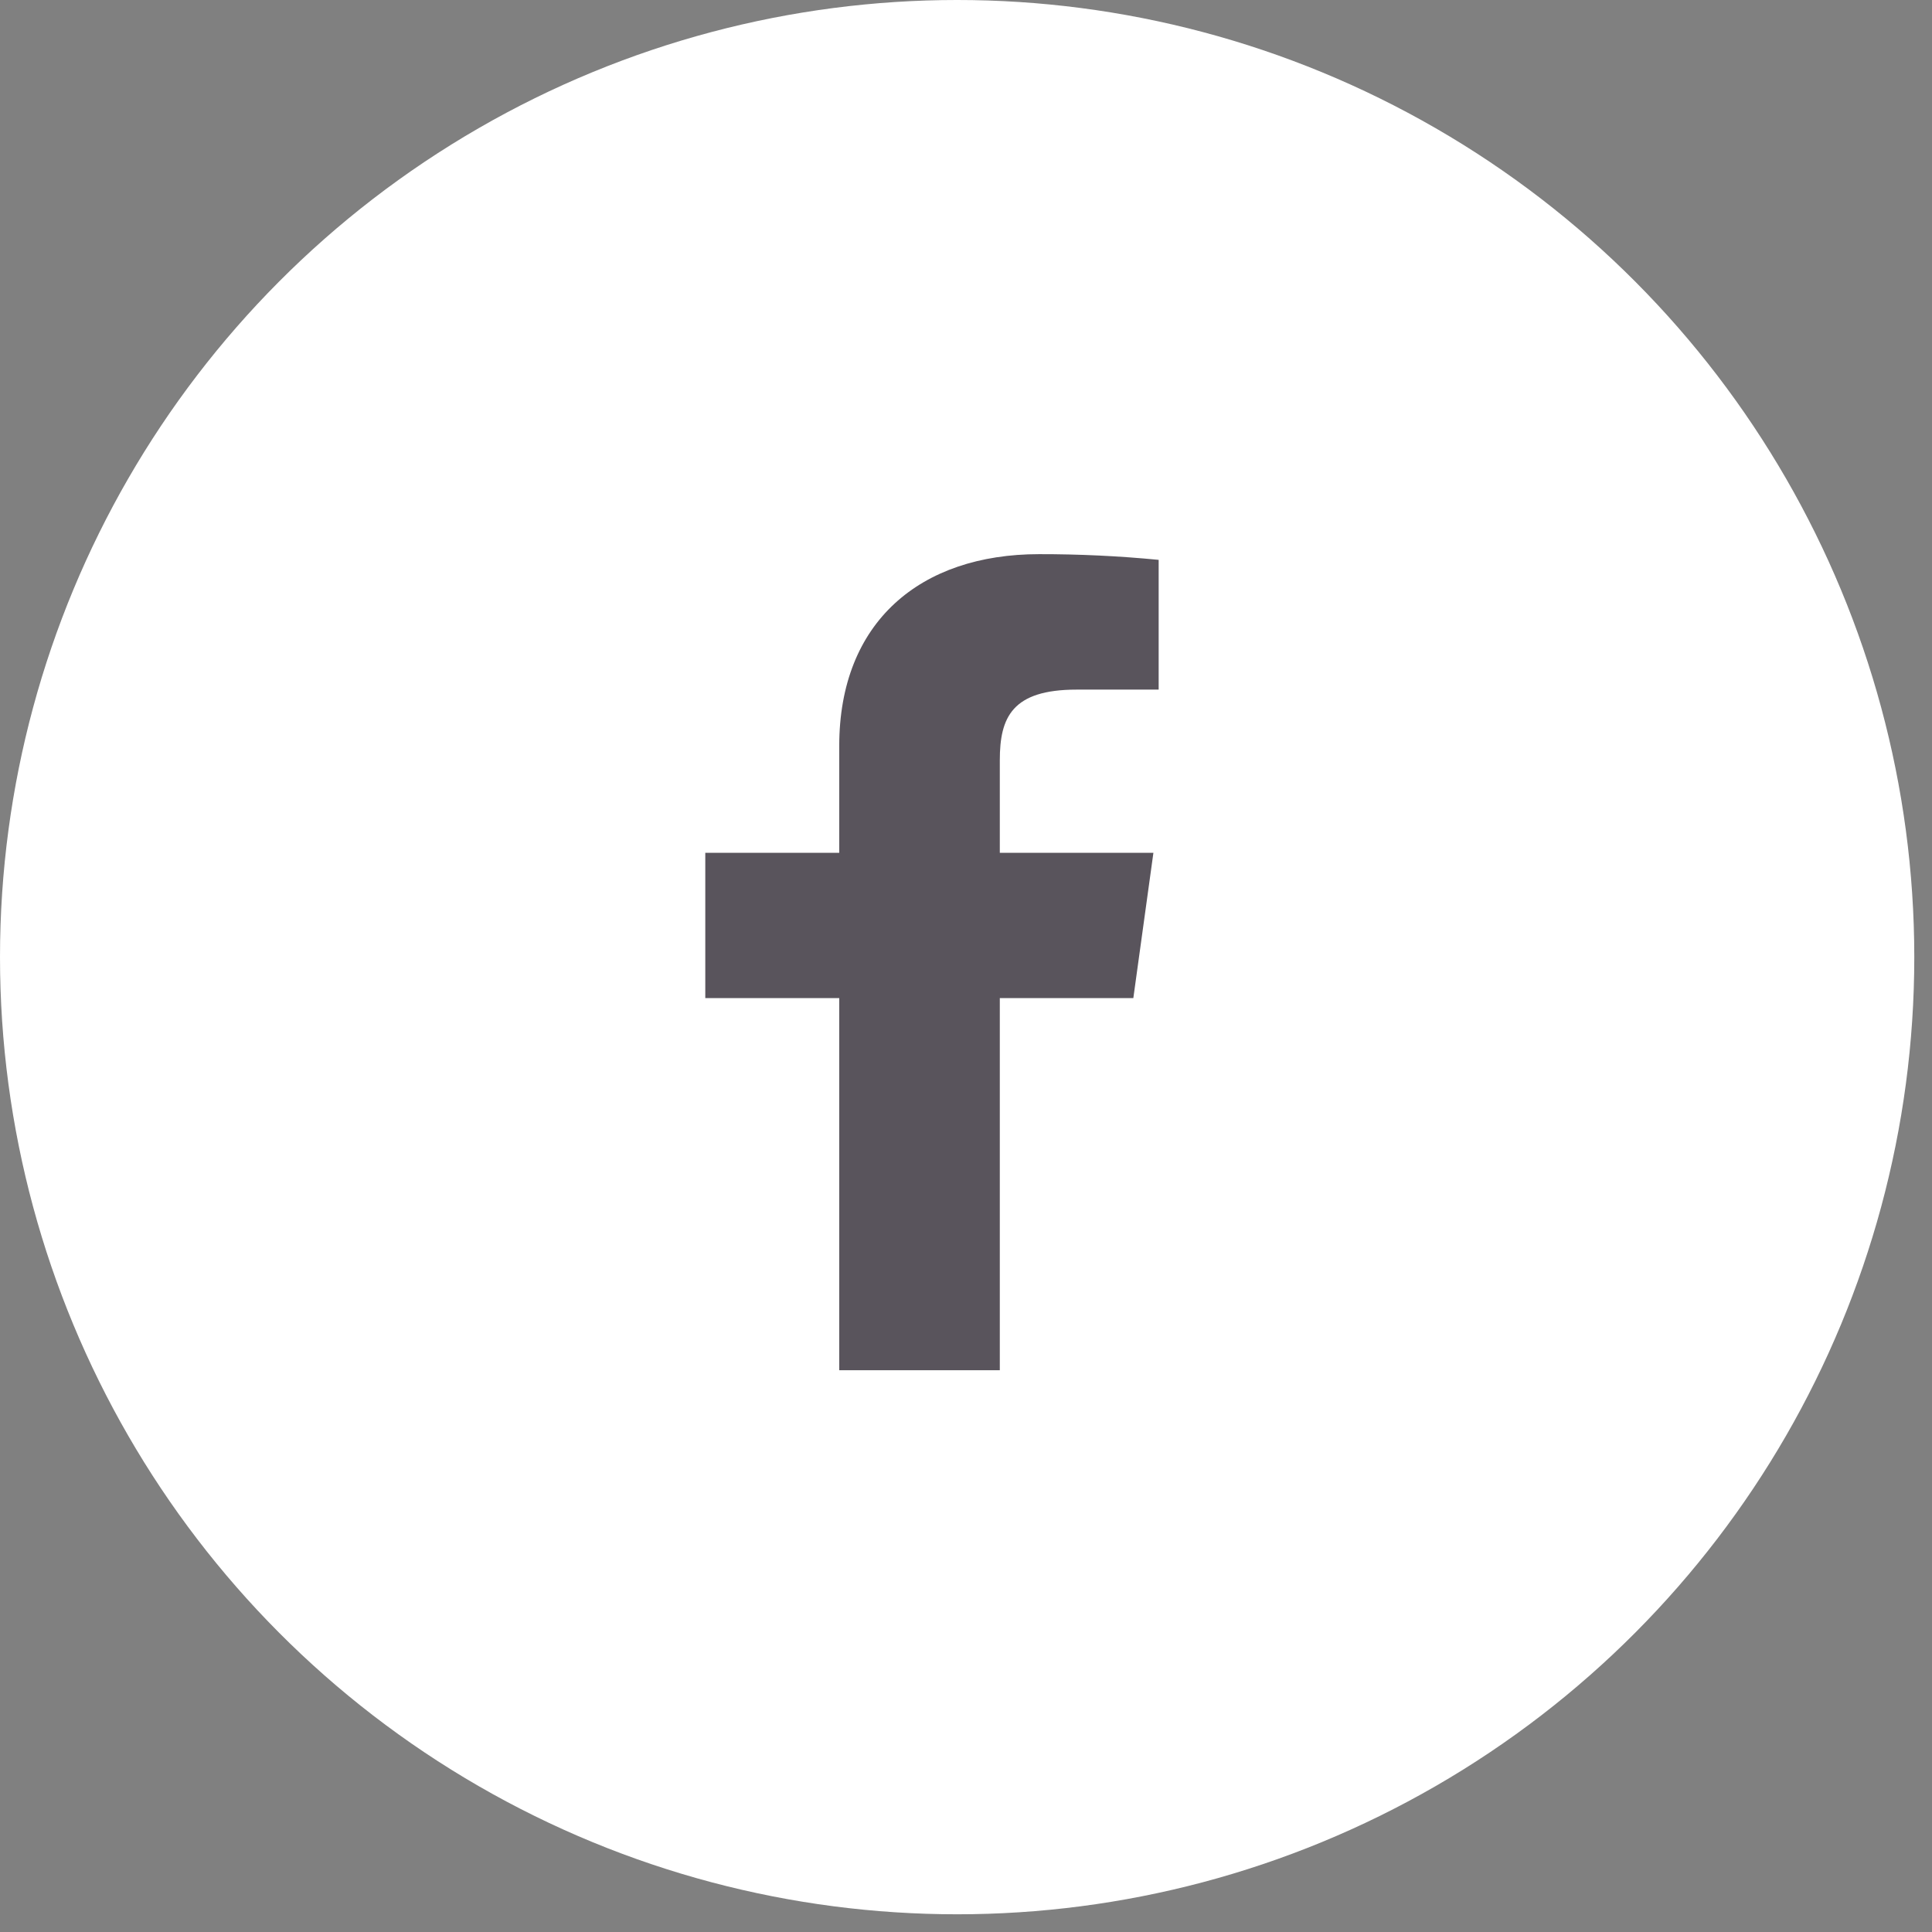
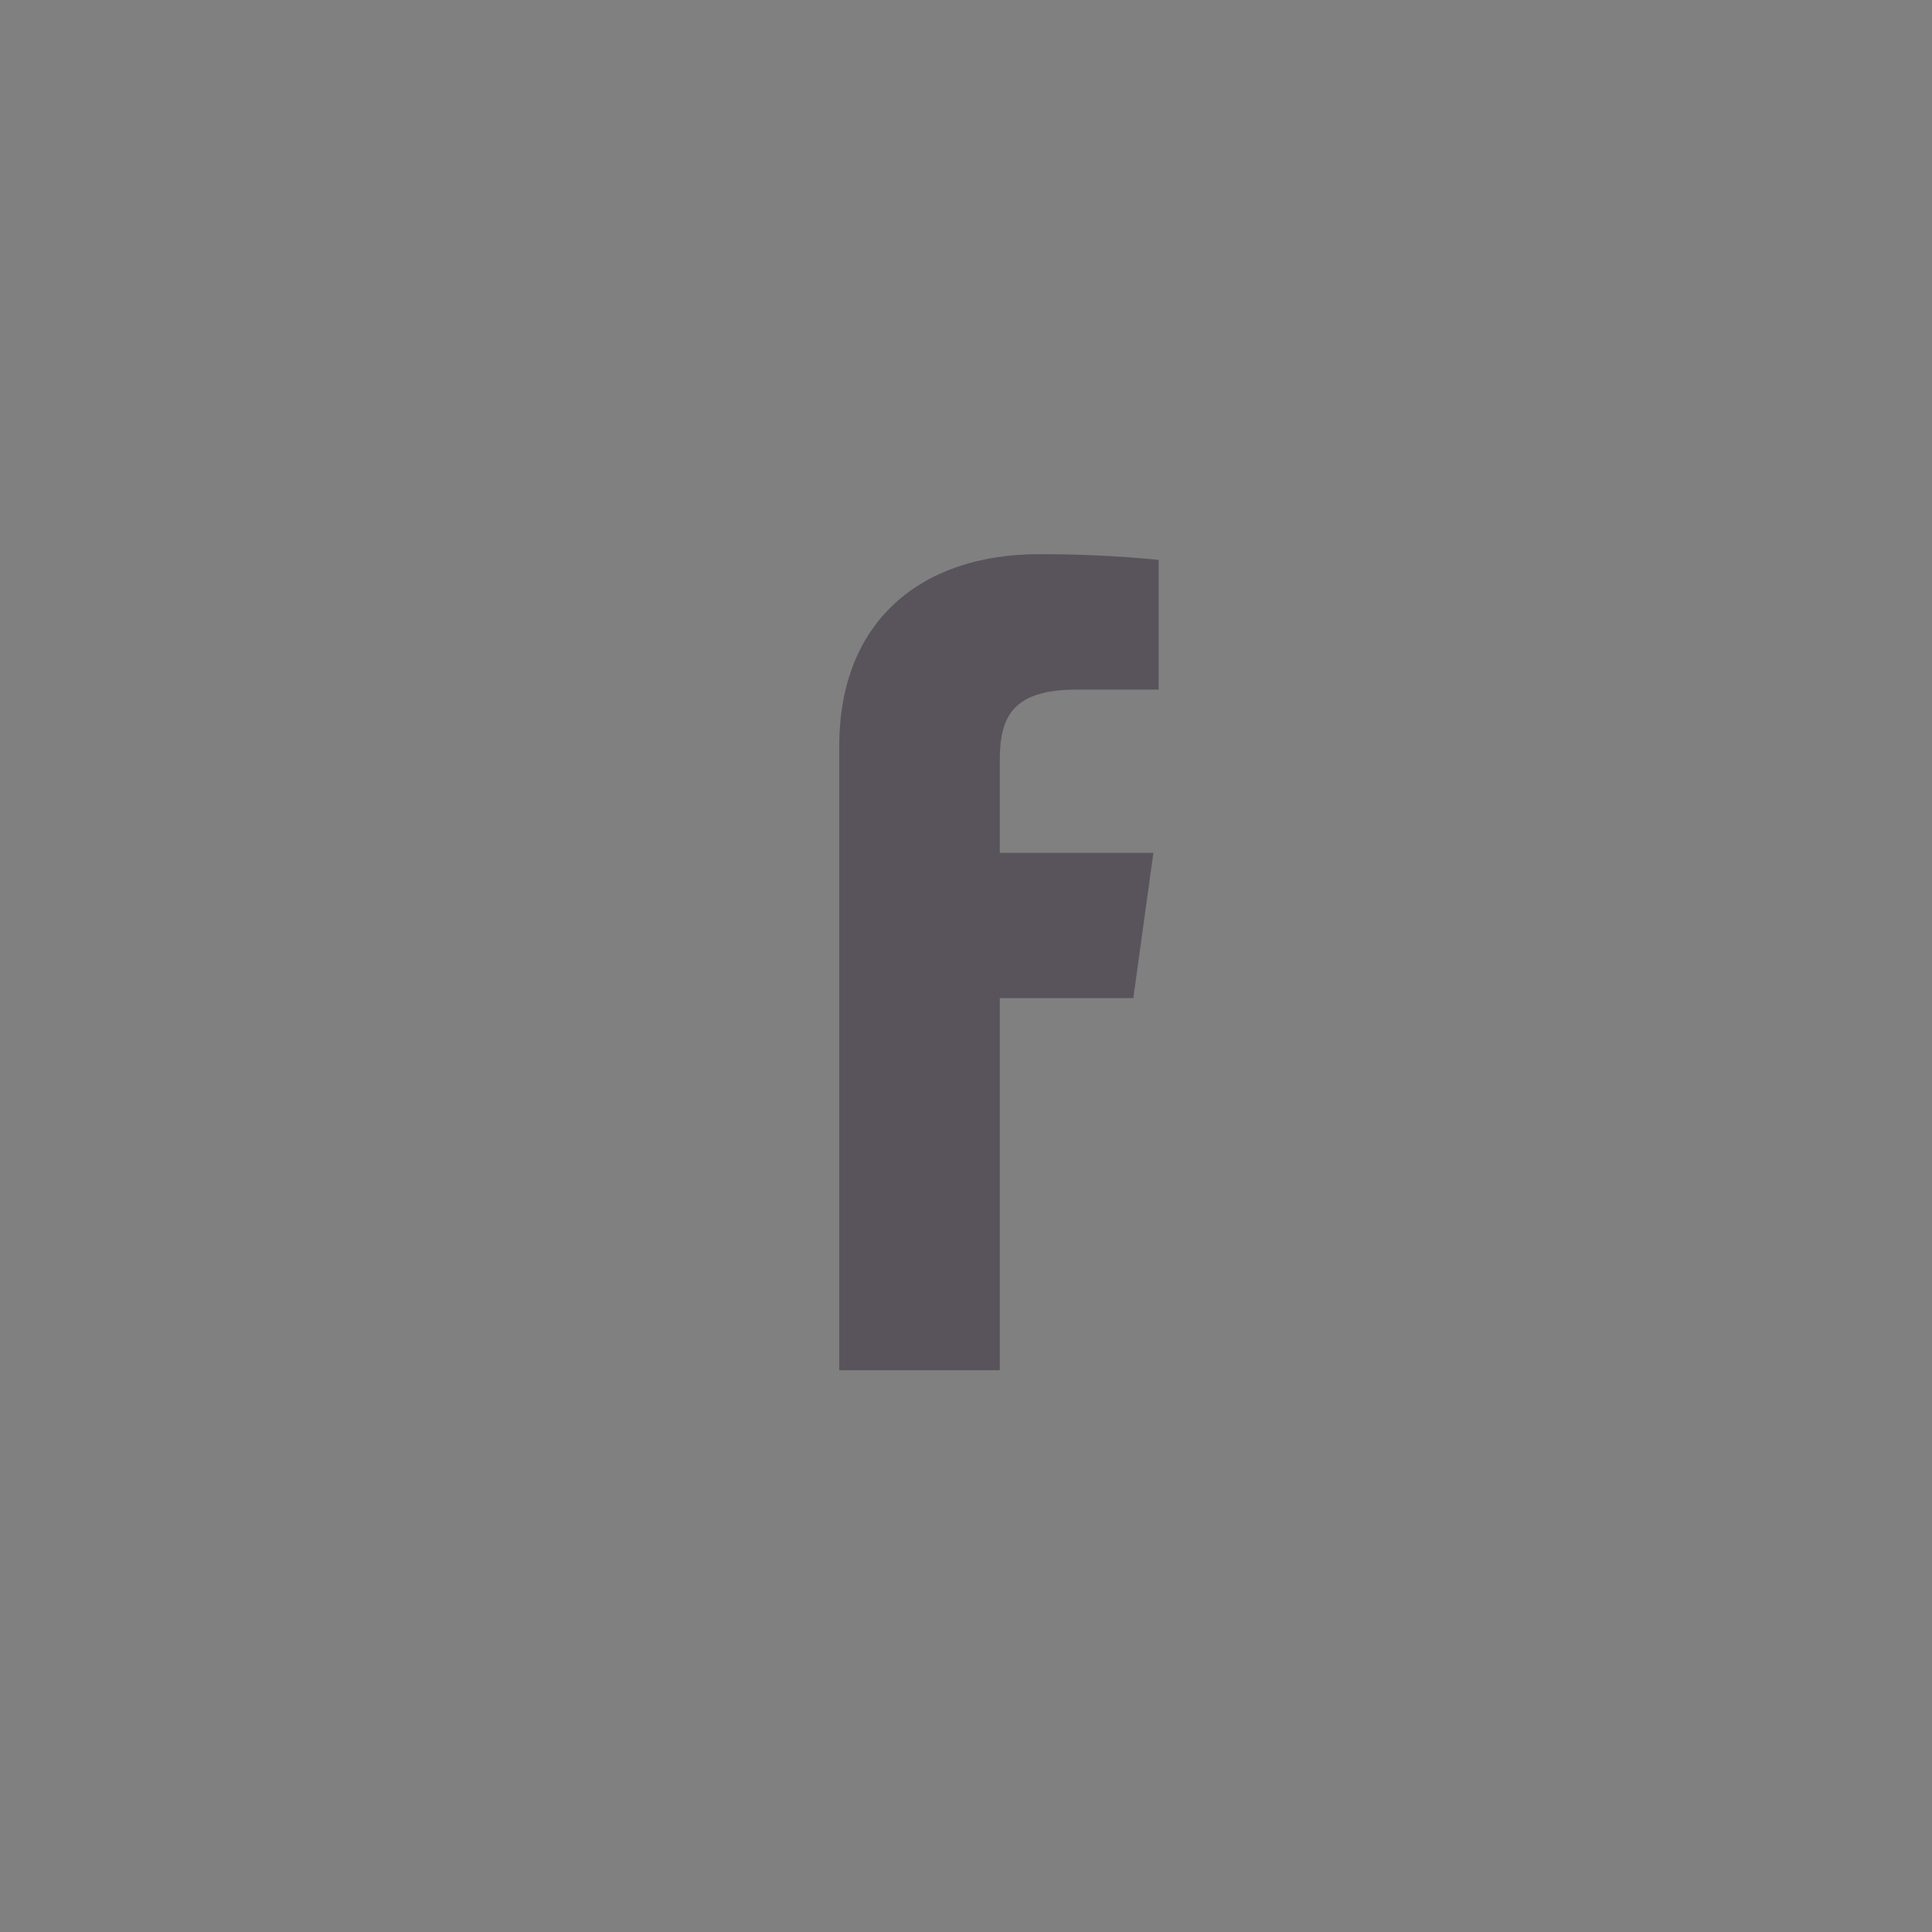
<svg xmlns="http://www.w3.org/2000/svg" width="36" height="36" viewBox="0 0 36 36" fill="none">
  <rect x="0" y="0" width="36" height="36" fill="#808080" stroke="none" />
-   <circle cx="17.835" cy="17.835" r="17.835" fill="white" />
-   <path d="M20.061 12.85H21.59V10.432C20.849 10.36 20.106 10.325 19.362 10.326C17.15 10.326 15.638 11.588 15.638 13.899V15.891H13.142V18.598H15.638V25.532H18.63V18.598H21.118L21.492 15.891H18.63V14.165C18.63 13.367 18.858 12.85 20.061 12.85Z" fill="#59545C" />
+   <path d="M20.061 12.85H21.59V10.432C20.849 10.36 20.106 10.325 19.362 10.326C17.15 10.326 15.638 11.588 15.638 13.899V15.891H13.142H15.638V25.532H18.63V18.598H21.118L21.492 15.891H18.63V14.165C18.63 13.367 18.858 12.85 20.061 12.85Z" fill="#59545C" />
</svg>